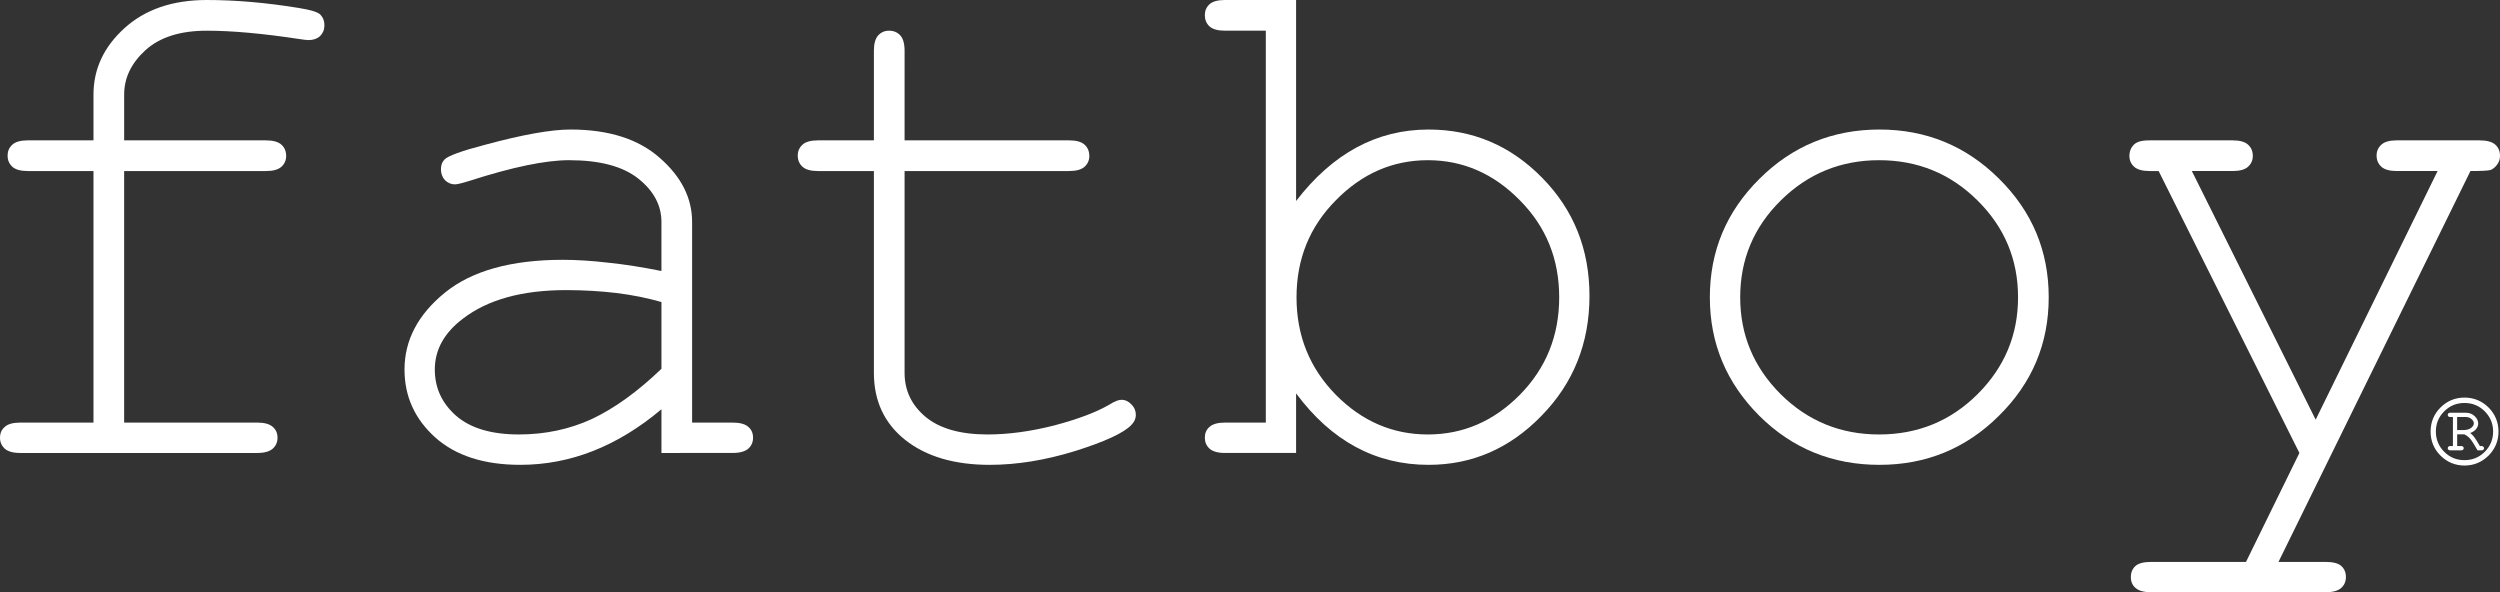
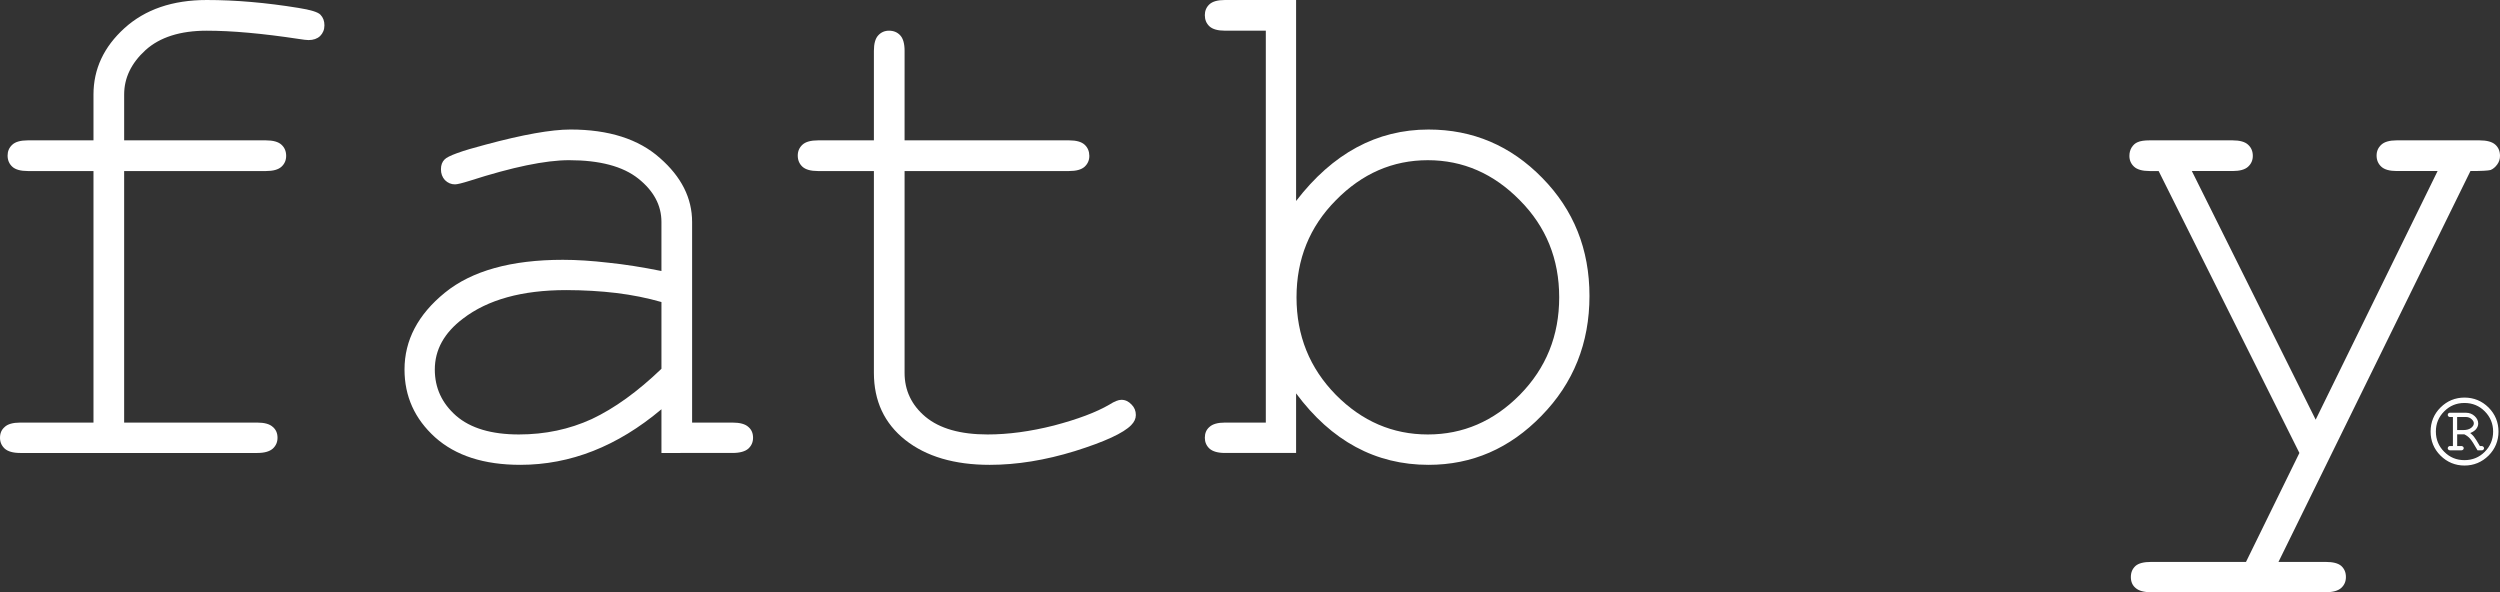
<svg xmlns="http://www.w3.org/2000/svg" xmlns:ns1="http://www.inkscape.org/namespaces/inkscape" xmlns:ns2="http://sodipodi.sourceforge.net/DTD/sodipodi-0.dtd" width="401.273mm" height="95.059mm" viewBox="0 0 401.273 95.059" version="1.1" id="svg8" ns1:version="0.92.3 (2405546, 2018-03-11)" ns2:docname="fatboy.svg">
  <rect x="0" y="0" width="401.273" height="95.059" fill="#333333" stroke="none" />
  <defs id="defs2">
    <clipPath id="clipPath26" clipPathUnits="userSpaceOnUse">
      <path ns1:connector-curvature="0" id="path24" d="M 0,328 H 1169.784 V 0 H 0 Z" />
    </clipPath>
  </defs>
  <ns2:namedview id="base" pagecolor="#ffffff" bordercolor="#666666" borderopacity="1.0" ns1:pageopacity="0.0" ns1:pageshadow="2" ns1:zoom="0.35" ns1:cx="-330.25949" ns1:cy="831.06689" ns1:document-units="mm" ns1:current-layer="layer1" showgrid="false" fit-margin-top="0" fit-margin-left="0" fit-margin-right="0" fit-margin-bottom="0" ns1:window-width="1920" ns1:window-height="1138" ns1:window-x="-8" ns1:window-y="-8" ns1:window-maximized="1" />
  <g ns1:label="Vrstva 1" ns1:groupmode="layer" id="layer1" transform="translate(-193.214,-273.661)">
    <path ns1:connector-curvature="0" id="path30" style="fill:#fff;fill-opacity:1;fill-rule:evenodd;stroke:none;stroke-width:0.353" d="m 213.141,301.114 v 40.377 h 21.38 c 1.155,0 1.981,0.234 2.484,0.701 0.507,0.431 0.753,0.997 0.753,1.74 0,0.685 -0.247,1.267 -0.753,1.734 -0.503,0.452 -1.329,0.701 -2.484,0.701 h -38.066 c -1.153,0 -1.989,-0.249 -2.487,-0.701 -0.501,-0.467 -0.753,-1.049 -0.753,-1.734 0,-0.743 0.252,-1.309 0.753,-1.74 0.498,-0.467 1.327,-0.701 2.487,-0.701 h 11.764 v -40.377 h -10.543 c -1.158,0 -1.994,-0.234 -2.49,-0.696 -0.506,-0.465 -0.753,-1.057 -0.753,-1.794 0,-0.69 0.247,-1.274 0.753,-1.734 0.496,-0.465 1.332,-0.701 2.49,-0.701 h 10.543 v -7.355 c 0,-4.094 1.656,-7.644 4.977,-10.657 3.326,-3.009 7.721,-4.515 13.207,-4.515 4.593,0 9.497,0.421 14.716,1.269 1.972,0.311 3.147,0.678 3.533,1.096 0.421,0.434 0.636,0.992 0.636,1.691 0,0.69 -0.231,1.269 -0.698,1.732 -0.465,0.431 -1.075,0.643 -1.849,0.643 -0.306,0 -0.83,-0.062 -1.562,-0.179 -5.836,-0.883 -10.754,-1.326 -14.775,-1.326 -4.245,0 -7.529,1.036 -9.84,3.123 -2.282,2.085 -3.422,4.46 -3.422,7.124 v 7.355 h 22.766 c 1.153,0 1.984,0.236 2.487,0.701 0.504,0.46 0.75,1.057 0.75,1.794 0,0.69 -0.246,1.269 -0.75,1.734 -0.504,0.462 -1.334,0.696 -2.487,0.696 z" />
    <path ns1:connector-curvature="0" id="path34" style="fill:#fff;fill-opacity:1;fill-rule:evenodd;stroke:none;stroke-width:0.353" d="m 299.383,322.141 c -2.283,-0.657 -4.697,-1.139 -7.246,-1.451 -2.542,-0.306 -5.229,-0.457 -8.046,-0.465 -7.067,0 -12.592,1.527 -16.571,4.583 -3.014,2.28 -4.515,5 -4.515,8.168 0,2.944 1.137,5.41 3.419,7.42 2.311,2.004 5.678,3.001 10.073,3.001 4.216,0 8.111,-0.826 11.701,-2.472 3.633,-1.713 7.358,-4.393 11.185,-8.069 z m 0,24.226 v -7.016 c -7.064,5.951 -14.617,8.921 -22.65,8.921 -5.836,0 -10.385,-1.47 -13.674,-4.409 -3.282,-2.965 -4.917,-6.594 -4.917,-10.888 0,-4.705 2.163,-8.828 6.485,-12.34 4.322,-3.508 10.636,-5.271 18.936,-5.271 2.244,0 4.679,0.158 7.303,0.465 2.623,0.267 5.46,0.716 8.516,1.332 v -7.875 c 0,-2.663 -1.239,-4.987 -3.711,-6.955 -2.472,-1.968 -6.181,-2.957 -11.12,-2.957 -3.786,0 -9.097,1.106 -15.928,3.302 -1.236,0.39 -2.033,0.579 -2.376,0.579 -0.62,0 -1.16,-0.229 -1.622,-0.69 -0.426,-0.47 -0.634,-1.044 -0.634,-1.74 0,-0.659 0.189,-1.176 0.579,-1.563 0.538,-0.579 2.714,-1.371 6.54,-2.373 6.021,-1.622 10.58,-2.438 13.669,-2.438 6.14,0 10.936,1.524 14.365,4.58 3.44,3.008 5.161,6.431 5.161,10.255 v 32.204 h 6.483 c 1.195,0 2.043,0.234 2.55,0.701 0.504,0.431 0.75,0.997 0.75,1.74 0,0.685 -0.247,1.266 -0.75,1.734 -0.506,0.452 -1.355,0.701 -2.55,0.701 z" />
    <path ns1:connector-curvature="0" id="path38" style="fill:#fff;fill-opacity:1;fill-rule:evenodd;stroke:none;stroke-width:0.353" d="m 338.407,296.189 h 26.409 c 1.16,0 1.989,0.236 2.495,0.701 0.498,0.46 0.745,1.057 0.753,1.794 0,0.69 -0.254,1.269 -0.753,1.734 -0.506,0.462 -1.335,0.696 -2.495,0.696 H 338.407 v 32.385 c 0,2.825 1.116,5.182 3.354,7.062 2.279,1.891 5.603,2.835 9.967,2.835 3.284,0 6.833,-0.467 10.66,-1.438 3.819,-1.007 6.789,-2.124 8.913,-3.365 0.774,-0.493 1.41,-0.758 1.913,-0.758 0.625,0 1.161,0.265 1.623,0.758 0.465,0.463 0.69,1.018 0.69,1.683 0,0.581 -0.247,1.111 -0.745,1.62 -1.244,1.283 -4.252,2.669 -9.04,4.17 -4.754,1.464 -9.31,2.207 -13.669,2.207 -5.675,0 -10.195,-1.34 -13.557,-3.993 -3.355,-2.668 -5.034,-6.257 -5.034,-10.779 v -32.385 h -8.977 c -1.163,0 -1.989,-0.234 -2.495,-0.696 -0.499,-0.465 -0.75,-1.057 -0.75,-1.794 0,-0.69 0.252,-1.274 0.75,-1.734 0.506,-0.465 1.332,-0.701 2.495,-0.701 h 8.977 v -14.365 c 0,-1.16 0.229,-1.989 0.699,-2.49 0.462,-0.501 1.036,-0.748 1.731,-0.748 0.732,0 1.335,0.247 1.797,0.748 0.462,0.501 0.699,1.329 0.699,2.49 z" />
    <path ns1:connector-curvature="0" id="path42" style="fill:#fff;fill-opacity:1;fill-rule:evenodd;stroke:none;stroke-width:0.353" d="m 443.48,321.386 c 0,-6.138 -2.098,-11.33 -6.319,-15.58 -4.206,-4.284 -9.129,-6.431 -14.767,-6.431 -5.634,0 -10.562,2.147 -14.763,6.431 -4.216,4.25 -6.314,9.443 -6.314,15.58 0,6.142 2.098,11.355 6.314,15.65 4.201,4.247 9.128,6.361 14.763,6.361 5.638,0 10.561,-2.114 14.767,-6.361 4.221,-4.294 6.319,-9.507 6.319,-15.65 m -42.231,-47.724 v 32.261 c 5.873,-7.646 12.961,-11.471 21.258,-11.471 7.108,0 13.189,2.586 18.251,7.76 5.052,5.141 7.581,11.455 7.581,18.947 0,7.568 -2.56,13.987 -7.695,19.236 -5.099,5.255 -11.144,7.877 -18.137,7.877 -8.49,0 -15.583,-3.827 -21.258,-11.471 v 9.565 h -11.408 c -1.161,0 -1.991,-0.25 -2.495,-0.702 -0.501,-0.467 -0.745,-1.048 -0.745,-1.734 0,-0.743 0.244,-1.309 0.745,-1.74 0.504,-0.467 1.335,-0.701 2.495,-0.701 h 6.548 V 278.586 h -6.548 c -1.161,0 -1.991,-0.234 -2.495,-0.696 -0.501,-0.465 -0.745,-1.067 -0.745,-1.797 0,-0.698 0.244,-1.28 0.745,-1.744 0.504,-0.46 1.335,-0.688 2.495,-0.688 z" />
-     <path ns1:connector-curvature="0" id="path46" style="fill:#fff;fill-opacity:1;fill-rule:evenodd;stroke:none;stroke-width:0.353" d="m 517.13,321.386 c 0,-6.096 -2.186,-11.292 -6.543,-15.58 -4.325,-4.284 -9.58,-6.431 -15.764,-6.431 -6.174,0 -11.444,2.165 -15.806,6.491 -4.325,4.283 -6.485,9.458 -6.485,15.52 0,6.028 2.16,11.205 6.485,15.536 4.362,4.326 9.632,6.475 15.806,6.475 6.185,0 11.439,-2.139 15.764,-6.423 4.357,-4.331 6.543,-9.518 6.543,-15.588 m 4.922,0 c 0,7.42 -2.663,13.76 -7.991,19.01 -5.286,5.255 -11.694,7.877 -19.176,7.877 -7.565,0 -13.999,-2.622 -19.29,-7.877 -5.286,-5.291 -7.934,-11.631 -7.934,-19.01 0,-7.408 2.648,-13.745 7.934,-18.992 5.291,-5.288 11.725,-7.937 19.29,-7.942 7.483,0 13.89,2.63 19.176,7.88 5.327,5.255 7.991,11.603 7.991,19.054" />
    <path ns1:connector-curvature="0" id="path50" style="fill:#fff;fill-opacity:1;fill-rule:evenodd;stroke:none;stroke-width:0.353" d="m 562.289,346.367 -22.593,-45.253 h -1.444 c -1.157,0 -1.999,-0.234 -2.497,-0.696 -0.504,-0.465 -0.753,-1.044 -0.753,-1.734 0,-0.507 0.119,-0.945 0.348,-1.334 0.27,-0.426 0.597,-0.717 0.981,-0.87 0.426,-0.193 1.059,-0.291 1.921,-0.291 h 13.309 c 1.163,0 2,0.236 2.493,0.701 0.509,0.46 0.758,1.057 0.758,1.794 0,0.69 -0.249,1.269 -0.758,1.734 -0.493,0.462 -1.329,0.696 -2.493,0.696 h -6.537 l 19.877,39.909 19.57,-39.909 h -6.552 c -1.153,0 -1.984,-0.234 -2.482,-0.696 -0.504,-0.465 -0.758,-1.057 -0.758,-1.794 0,-0.69 0.254,-1.274 0.758,-1.734 0.498,-0.465 1.324,-0.701 2.482,-0.701 h 13.267 c 1.199,0 2.051,0.236 2.56,0.701 0.504,0.46 0.742,1.057 0.742,1.794 0,0.509 -0.145,0.966 -0.456,1.391 -0.312,0.426 -0.66,0.709 -1.044,0.87 -0.385,0.109 -1.459,0.169 -3.246,0.169 L 558.93,363.855 h 7.581 c 1.158,0 1.989,0.207 2.492,0.639 0.509,0.467 0.753,1.048 0.753,1.786 0,0.702 -0.244,1.283 -0.753,1.75 -0.504,0.452 -1.335,0.69 -2.492,0.69 H 538.476 c -1.153,0 -1.988,-0.238 -2.487,-0.69 -0.509,-0.426 -0.753,-1.007 -0.753,-1.75 0,-0.737 0.244,-1.319 0.753,-1.786 0.499,-0.431 1.33,-0.639 2.487,-0.639 h 15.24 z" />
    <path ns1:connector-curvature="0" id="path54" style="fill:#fff;fill-opacity:1;fill-rule:nonzero;stroke:none;stroke-width:0.353" d="m 592.551,339.159 c -1.049,-1.034 -2.3,-1.552 -3.77,-1.552 -1.47,0 -2.716,0.519 -3.759,1.552 -1.039,1.038 -1.548,2.295 -1.548,3.77 0,1.464 0.509,2.721 1.548,3.759 1.044,1.038 2.29,1.558 3.759,1.558 1.469,0 2.721,-0.52 3.77,-1.558 1.028,-1.039 1.552,-2.295 1.552,-3.759 0,-1.475 -0.524,-2.732 -1.552,-3.77 m -0.426,7.113 c -0.913,0.92 -2.03,1.376 -3.344,1.376 -1.308,0 -2.419,-0.457 -3.344,-1.376 -0.93,-0.919 -1.386,-2.046 -1.386,-3.343 0,-1.308 0.457,-2.42 1.386,-3.344 0.925,-0.93 2.036,-1.381 3.344,-1.381 1.314,0 2.43,0.452 3.344,1.381 0.919,0.924 1.387,2.036 1.387,3.344 0,1.298 -0.467,2.425 -1.387,3.343 m -3.333,-3.032 c 0.369,0.182 0.695,0.416 0.976,0.727 0.285,0.328 0.675,0.935 1.184,1.838 h 0.545 c 0.083,0 0.14,-0.01 0.171,-0.026 0.026,-0.01 0.058,-0.036 0.079,-0.078 0.025,-0.026 0.036,-0.062 0.036,-0.104 0,-0.037 -0.01,-0.063 -0.036,-0.104 -0.021,-0.036 -0.053,-0.062 -0.079,-0.078 -0.031,-0.025 -0.088,-0.025 -0.171,-0.025 h -0.322 c -0.457,-0.79 -0.784,-1.319 -0.998,-1.579 -0.207,-0.26 -0.467,-0.483 -0.763,-0.685 0.509,-0.171 0.877,-0.389 1.101,-0.649 0.218,-0.26 0.333,-0.546 0.333,-0.831 0,-0.415 -0.187,-0.789 -0.536,-1.112 -0.353,-0.327 -0.789,-0.492 -1.303,-0.492 h -2.508 c -0.078,0 -0.129,0 -0.161,0.025 -0.031,0.01 -0.058,0.037 -0.083,0.063 -0.02,0.051 -0.031,0.078 -0.031,0.119 0,0.036 0.011,0.078 0.031,0.104 0.026,0.042 0.052,0.067 0.083,0.077 0.031,0.026 0.083,0.026 0.161,0.026 h 0.556 v 4.933 h -0.556 c -0.078,0 -0.129,0 -0.161,0.025 -0.031,0.016 -0.058,0.042 -0.083,0.068 -0.02,0.051 -0.031,0.078 -0.031,0.114 0,0.042 0.011,0.078 0.031,0.104 0.026,0.042 0.052,0.068 0.083,0.078 0.031,0.016 0.083,0.026 0.161,0.026 h 1.74 c 0.078,0 0.13,-0.01 0.161,-0.026 0.031,-0.01 0.057,-0.036 0.088,-0.078 0.021,-0.026 0.031,-0.062 0.031,-0.104 0,-0.037 -0.01,-0.078 -0.031,-0.114 -0.031,-0.026 -0.057,-0.052 -0.088,-0.068 -0.031,-0.025 -0.083,-0.025 -0.161,-0.025 h -0.768 v -2.15 z m -1.319,-2.783 h 1.527 c 0.405,0 0.742,0.13 1.007,0.374 0.28,0.244 0.415,0.504 0.415,0.779 0,0.296 -0.156,0.571 -0.483,0.831 -0.317,0.254 -0.768,0.384 -1.339,0.384 h -1.127 z" />
    <path ns1:connector-curvature="0" id="path58" style="fill:#fff;fill-opacity:1;fill-rule:nonzero;stroke:none;stroke-width:0.353" d="m 587.608,342.69 h 0.992 c 0.54,0 0.96,-0.119 1.257,-0.353 0.291,-0.234 0.431,-0.467 0.431,-0.727 0,-0.239 -0.12,-0.462 -0.369,-0.681 -0.244,-0.223 -0.555,-0.337 -0.919,-0.337 h -1.392 z m 0.992,0.27 h -1.262 v -2.638 h 1.662 c 0.436,0 0.805,0.14 1.096,0.41 0.306,0.265 0.462,0.561 0.462,0.878 0,0.338 -0.181,0.654 -0.534,0.935 -0.343,0.275 -0.821,0.416 -1.423,0.416 m 2.43,2.71 h 0.468 c 0.083,0 0.115,-0.01 0.115,-0.01 l 0.041,-0.052 c -0.005,-0.015 -0.005,-0.015 -0.021,-0.042 -0.015,-0.036 -0.073,-0.041 -0.135,-0.041 h -0.4 l -0.037,-0.068 c -0.493,-0.846 -0.794,-1.329 -0.987,-1.563 -0.187,-0.234 -0.425,-0.447 -0.732,-0.66 l -0.223,-0.15 0.255,-0.083 c 0.483,-0.166 0.836,-0.369 1.044,-0.613 0.192,-0.234 0.296,-0.488 0.296,-0.743 0,-0.369 -0.161,-0.712 -0.488,-1.012 -0.332,-0.307 -0.738,-0.457 -1.215,-0.457 h -2.509 -0.088 c -0.021,0.01 -0.031,0.021 -0.041,0.031 -0.01,0.026 -0.01,0.031 -0.01,0.042 l 0.062,0.078 c 0,-0.005 0.042,-0.005 0.077,-0.005 h 0.691 v 5.203 h -0.691 -0.088 c -0.015,0.01 -0.031,0.021 -0.041,0.031 -0.01,0.026 -0.01,0.037 -0.01,0.042 l 0.036,0.062 c 0,0 0.026,0.01 0.104,0.01 h 1.74 c 0.078,0 0.104,-0.01 0.104,-0.01 0.01,-0.005 0.021,-0.01 0.042,-0.036 0,-0.026 0,-0.042 -0.005,-0.057 -0.021,-0.021 -0.031,-0.026 -0.036,-0.031 -0.025,-0.01 -0.067,-0.01 -0.104,-0.01 h -0.903 v -2.42 l 1.511,0.016 c 0.405,0.197 0.737,0.447 1.018,0.758 0.28,0.321 0.664,0.909 1.163,1.791 m 0.468,0.27 h -0.623 l -0.037,-0.067 c -0.514,-0.909 -0.893,-1.501 -1.168,-1.817 -0.249,-0.276 -0.545,-0.498 -0.908,-0.681 h -1.153 v 1.88 h 0.634 c 0.094,0 0.177,0 0.244,0.057 0.016,0.005 0.047,0.031 0.073,0.052 l 0.047,0.052 c 0.031,0.058 0.052,0.119 0.052,0.182 0,0.072 -0.021,0.14 -0.062,0.186 -0.036,0.047 -0.078,0.1 -0.15,0.12 -0.036,0.021 -0.109,0.037 -0.203,0.037 h -1.74 c -0.093,0 -0.165,-0.015 -0.218,-0.042 -0.062,-0.021 -0.109,-0.083 -0.14,-0.125 -0.031,-0.036 -0.051,-0.104 -0.051,-0.176 0,-0.063 0.021,-0.104 0.041,-0.167 l 0.031,-0.041 c 0.031,-0.031 0.068,-0.068 0.119,-0.093 0.042,-0.042 0.125,-0.042 0.218,-0.042 h 0.421 v -4.663 h -0.421 c -0.088,0 -0.161,0 -0.223,-0.042 -0.067,-0.031 -0.109,-0.088 -0.135,-0.125 -0.041,-0.057 -0.051,-0.145 -0.051,-0.176 0,-0.067 0.021,-0.114 0.041,-0.171 l 0.031,-0.041 c 0.026,-0.031 0.063,-0.062 0.114,-0.088 0.063,-0.042 0.135,-0.042 0.223,-0.042 h 2.509 c 0.545,0 1.013,0.182 1.391,0.529 0.385,0.353 0.582,0.763 0.582,1.21 0,0.317 -0.13,0.634 -0.363,0.914 -0.203,0.239 -0.514,0.441 -0.925,0.603 0.234,0.181 0.426,0.369 0.587,0.566 0.197,0.239 0.488,0.702 0.971,1.527 h 0.244 c 0.099,0 0.187,0 0.254,0.057 0.037,0.021 0.083,0.068 0.11,0.114 0.031,0.052 0.057,0.104 0.057,0.171 0,0.088 -0.031,0.145 -0.062,0.181 -0.031,0.058 -0.083,0.104 -0.135,0.125 -0.047,0.021 -0.125,0.037 -0.223,0.037 m -2.716,-7.602 c -1.288,0 -2.352,0.436 -3.251,1.339 -0.908,0.904 -1.344,1.963 -1.344,3.251 0,1.271 0.452,2.367 1.344,3.25 0.904,0.899 1.968,1.335 3.251,1.335 1.272,0 2.367,-0.447 3.251,-1.335 0.893,-0.894 1.345,-1.988 1.345,-3.25 0,-1.257 -0.452,-2.353 -1.345,-3.251 -0.878,-0.888 -1.968,-1.339 -3.251,-1.339 m 0,9.445 c -1.334,0 -2.492,-0.478 -3.437,-1.417 -0.945,-0.935 -1.428,-2.093 -1.428,-3.437 0,-1.34 0.483,-2.498 1.428,-3.437 0.934,-0.945 2.093,-1.423 3.437,-1.423 1.355,0 2.513,0.478 3.437,1.423 0.945,0.95 1.428,2.108 1.428,3.437 0,1.334 -0.483,2.492 -1.428,3.437 -0.935,0.939 -2.087,1.417 -3.437,1.417 m 0,-10.042 c -1.438,0 -2.638,0.493 -3.666,1.511 -1.002,1.003 -1.506,2.238 -1.506,3.677 0,1.433 0.504,2.663 1.506,3.666 1.028,1.023 2.227,1.516 3.666,1.516 1.444,0 2.643,-0.493 3.676,-1.516 1.002,-1.013 1.511,-2.249 1.511,-3.666 0,-1.423 -0.509,-2.664 -1.511,-3.677 -1.034,-1.018 -2.238,-1.511 -3.676,-1.511 m 0,10.639 c -1.49,0 -2.788,-0.54 -3.853,-1.599 -1.054,-1.054 -1.589,-2.347 -1.589,-3.853 0,-1.511 0.535,-2.809 1.589,-3.863 1.065,-1.059 2.363,-1.594 3.853,-1.594 1.49,0 2.794,0.535 3.863,1.594 1.059,1.064 1.594,2.367 1.594,3.863 0,1.49 -0.535,2.788 -1.594,3.853 -1.069,1.059 -2.367,1.599 -3.863,1.599" />
  </g>
</svg>